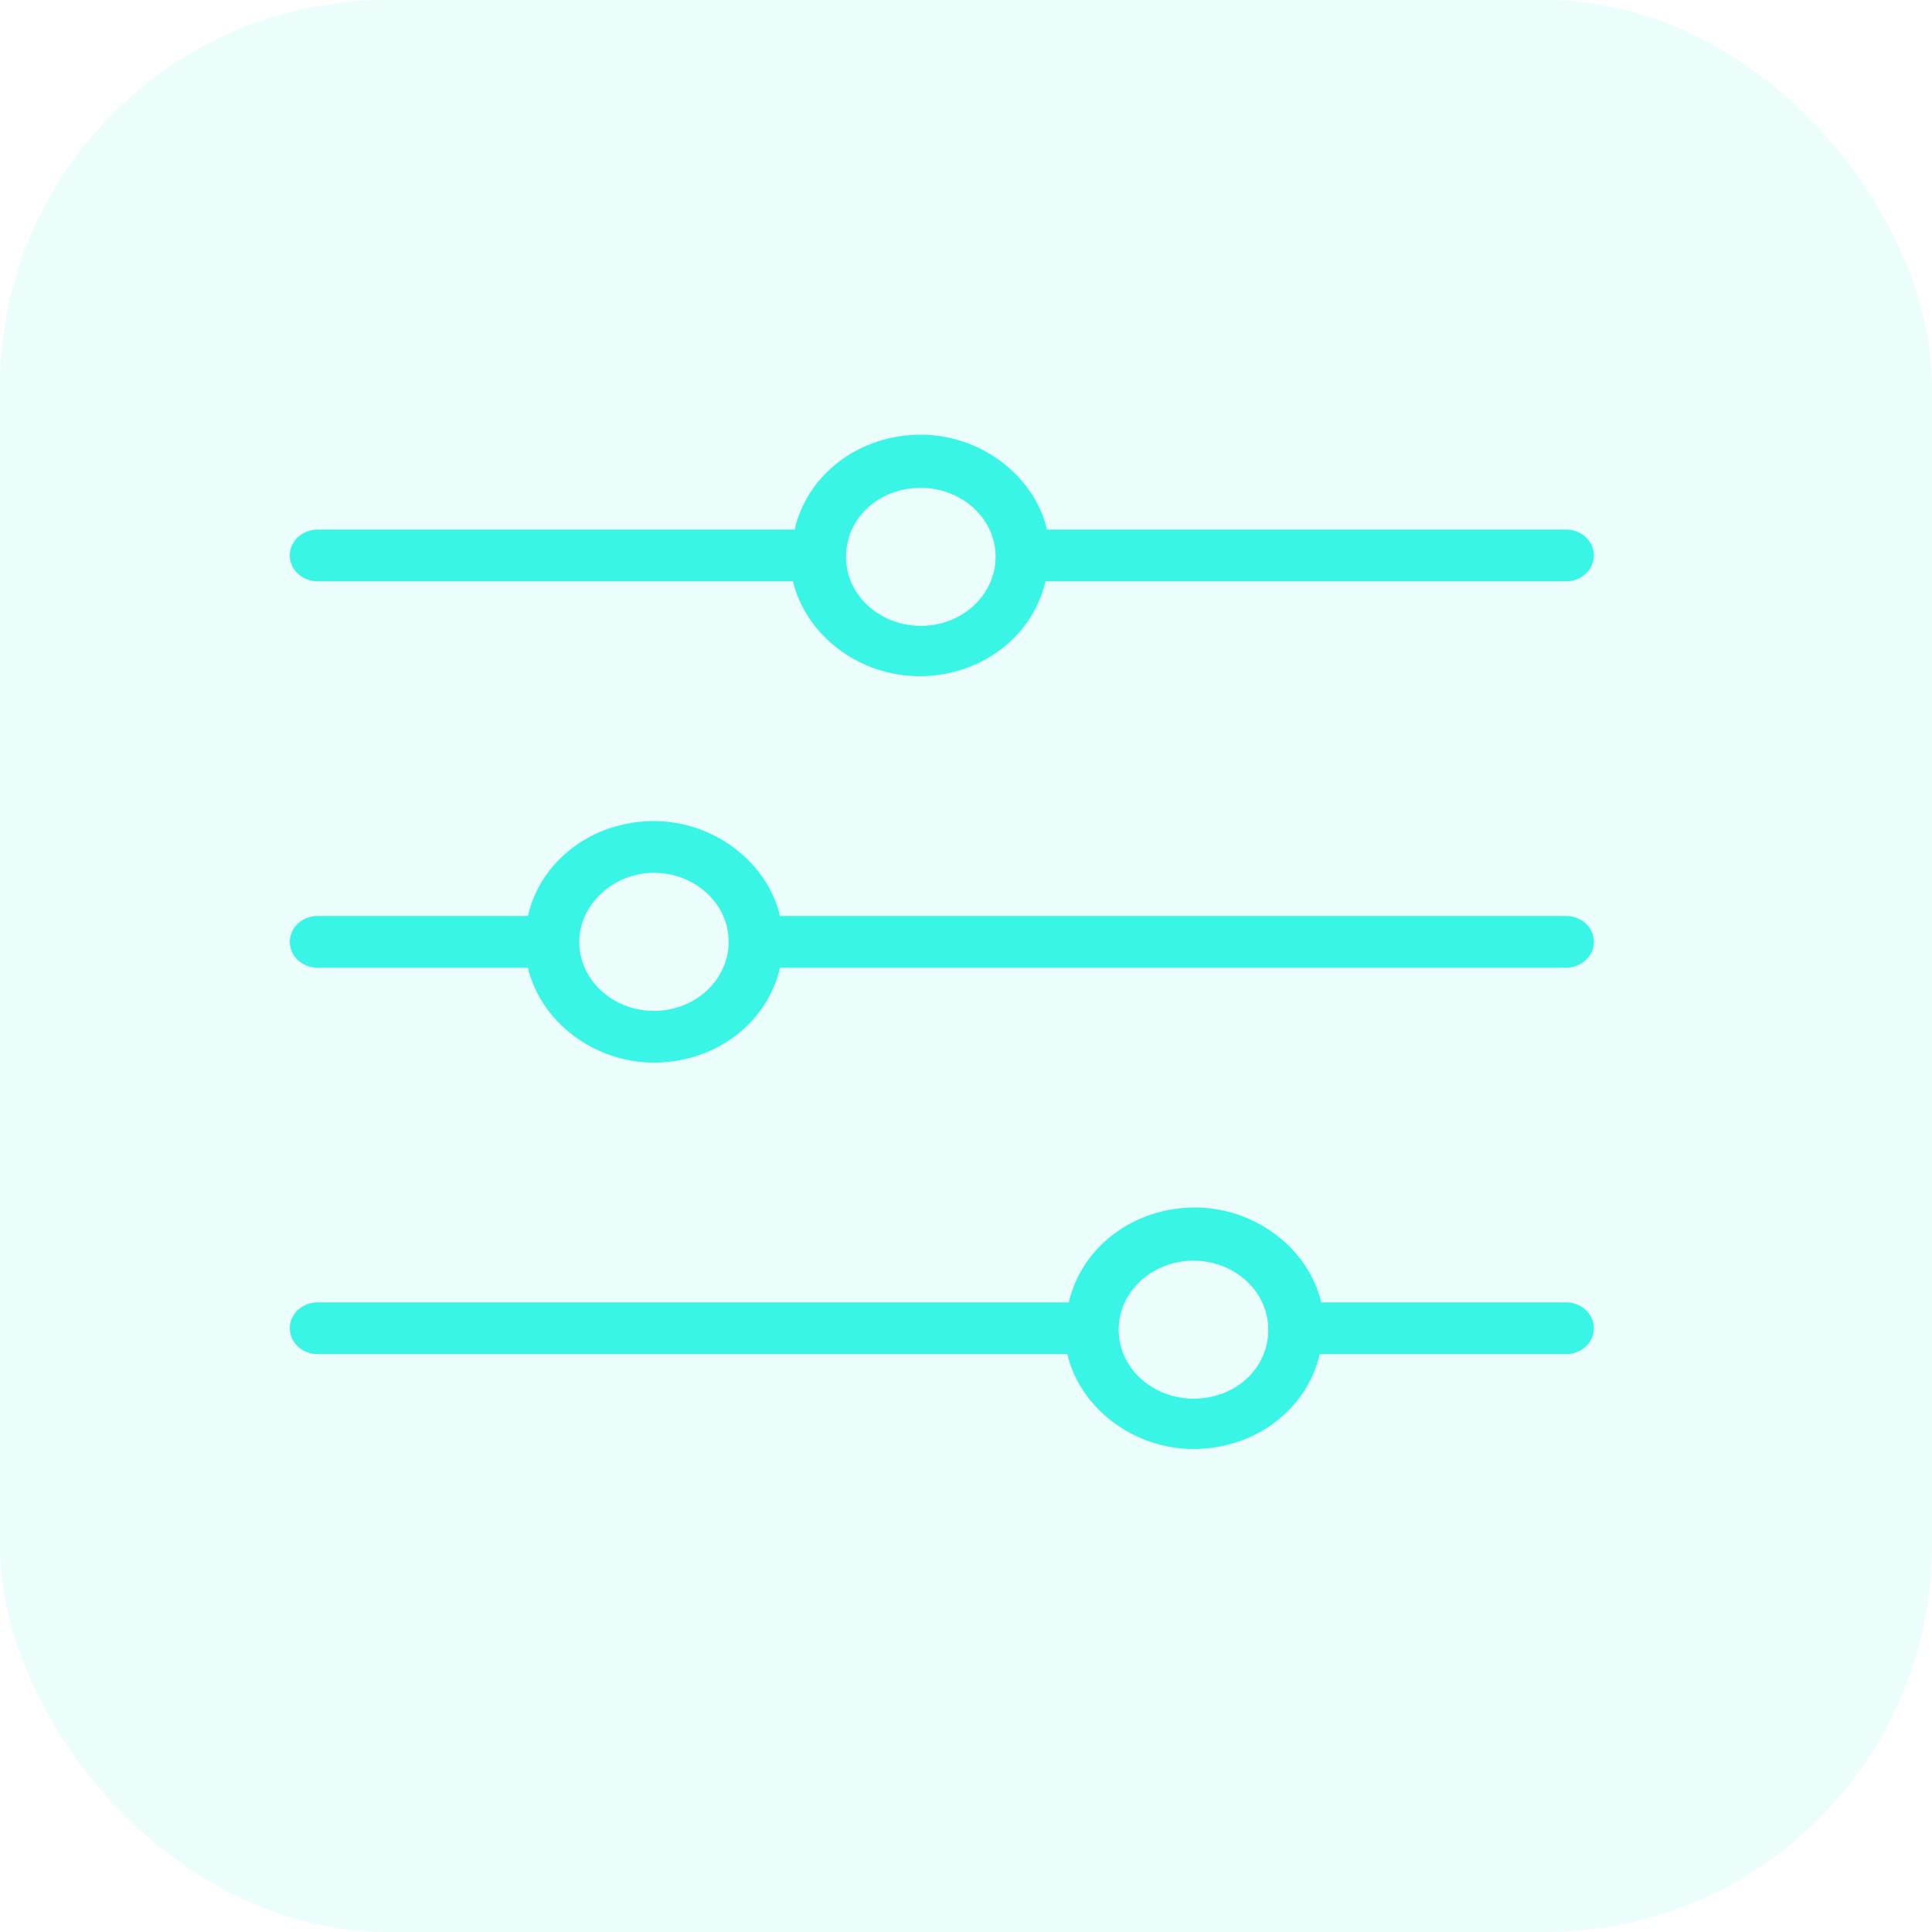
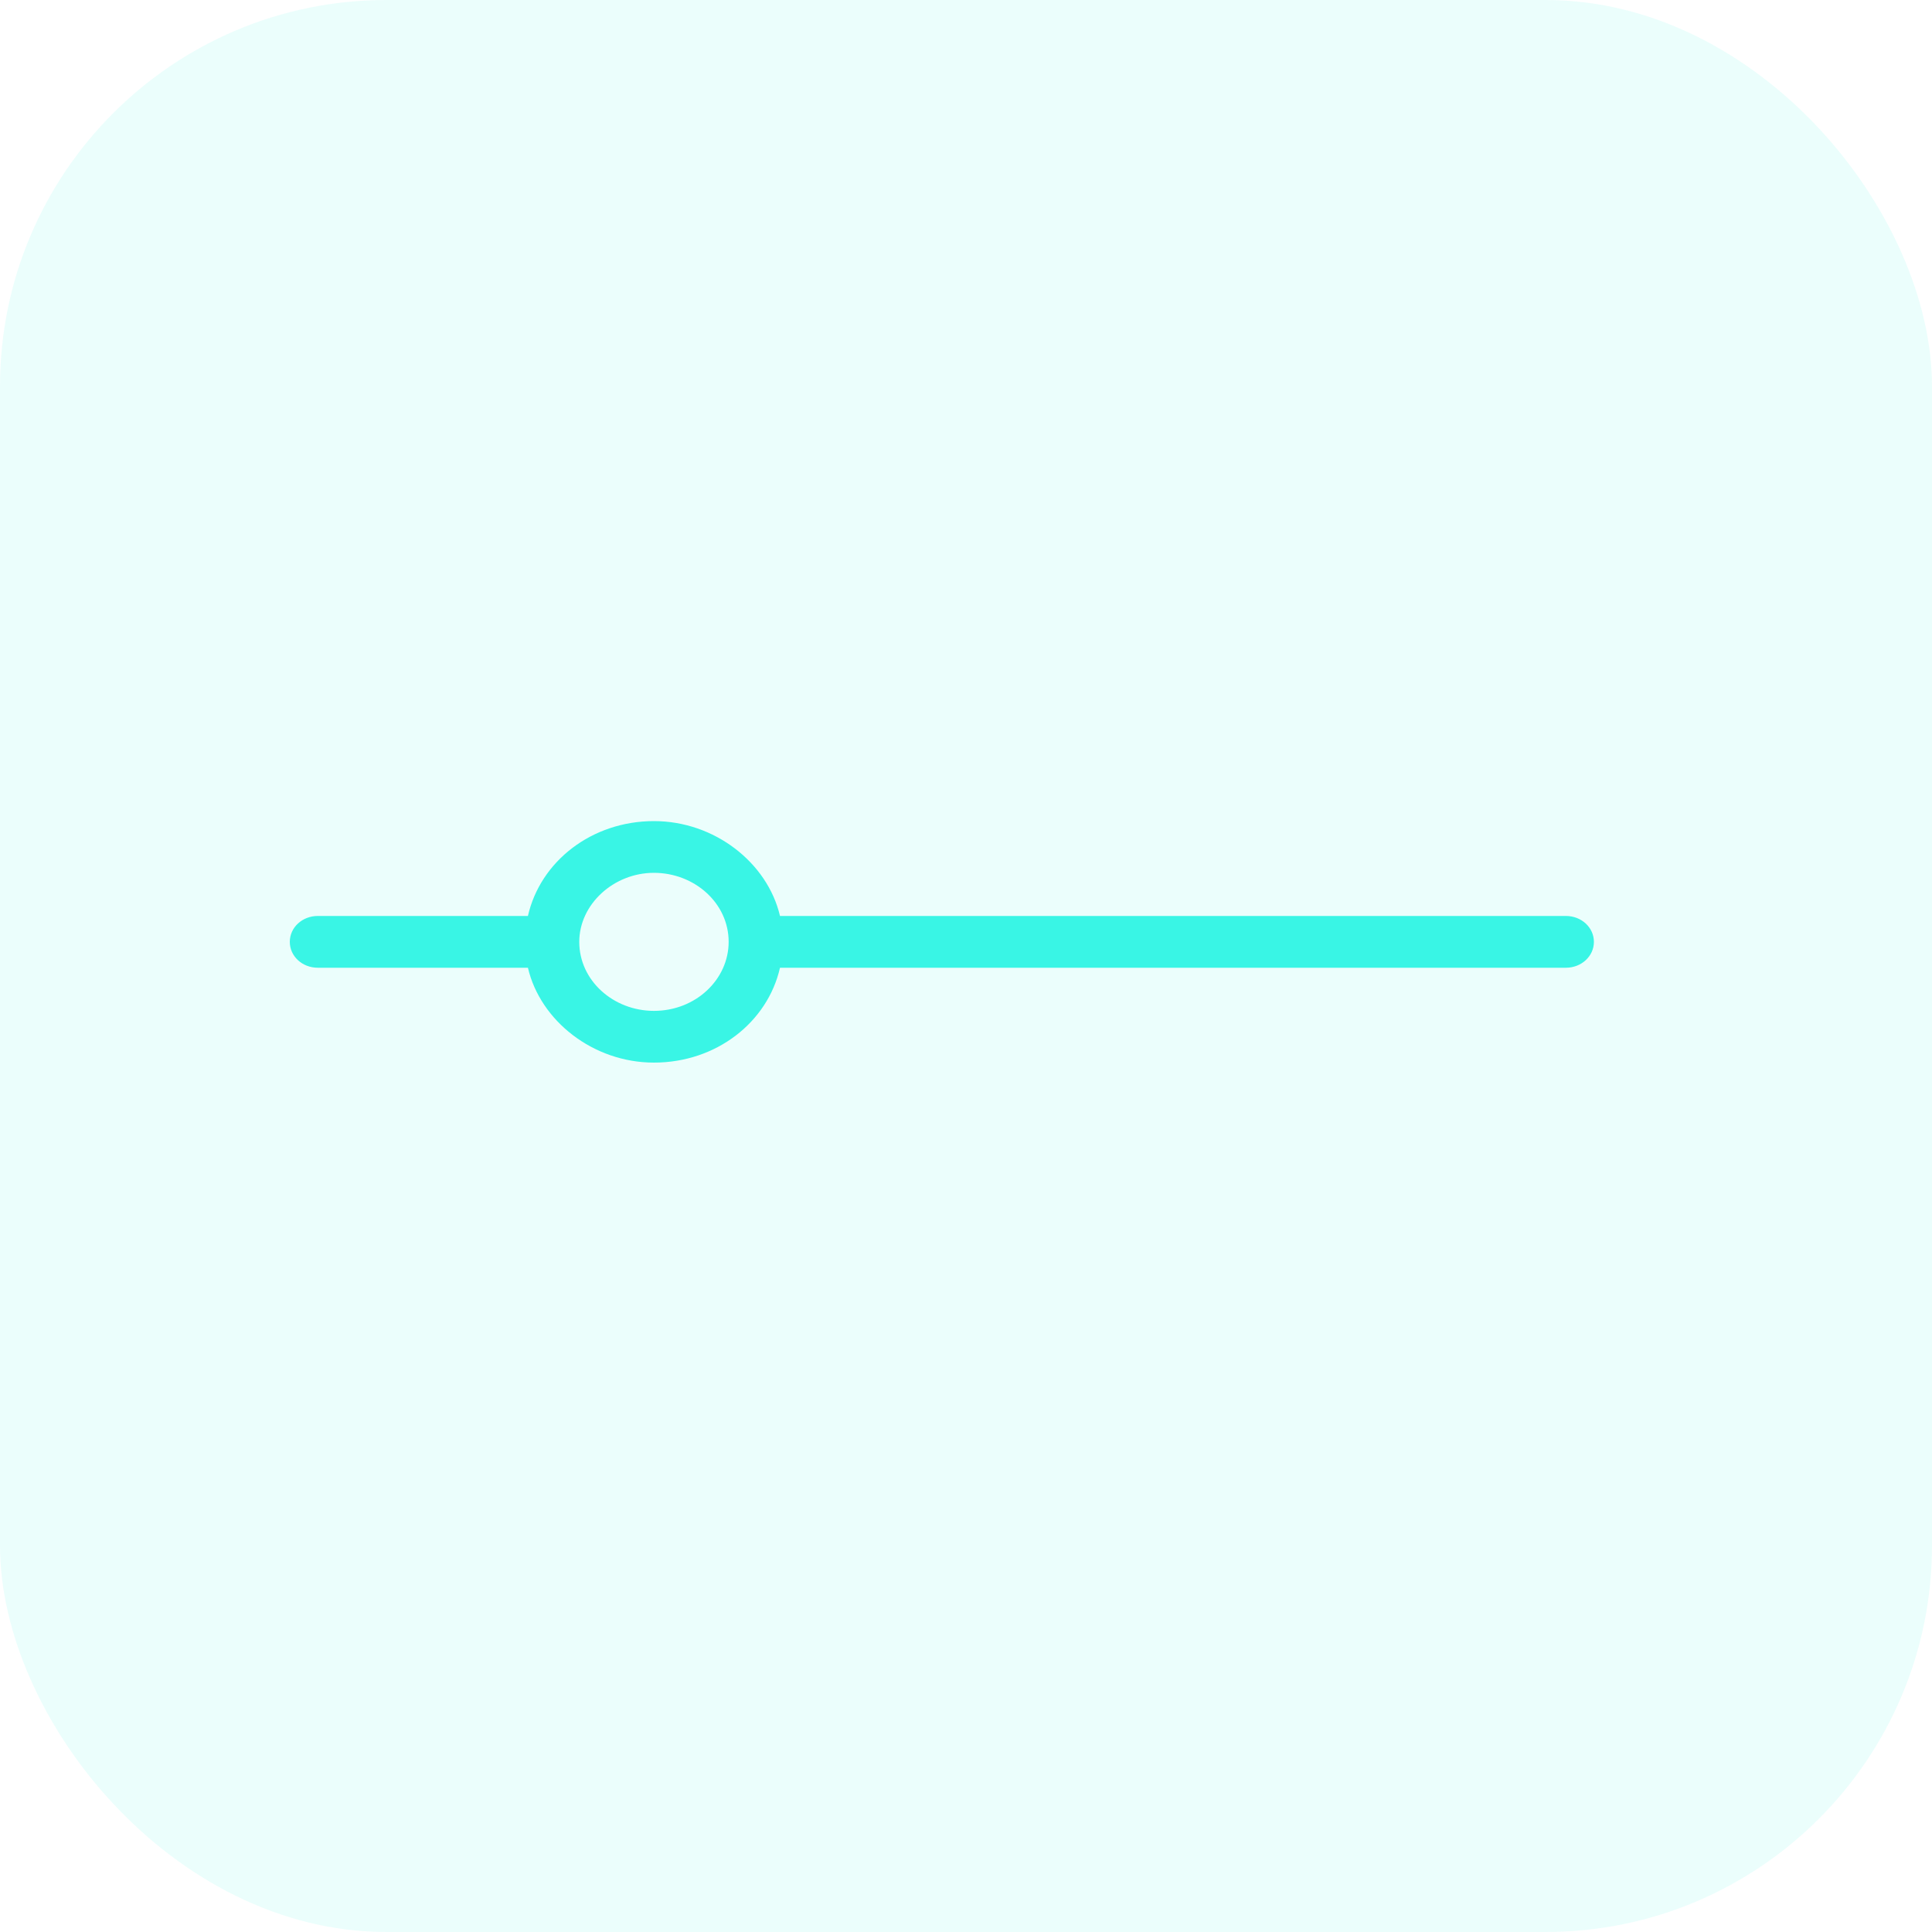
<svg xmlns="http://www.w3.org/2000/svg" width="40px" height="40px" viewBox="0 0 40 40" version="1.1">
  <title>07D42E81-5CE2-4001-A37F-C4E8F512DF63@1x</title>
  <g id="Services" stroke="none" stroke-width="1" fill="none" fill-rule="evenodd">
    <g transform="translate(-525, -2966)" fill="#39F5E5" id="outstafing-solution-copy">
      <g transform="translate(0, 1372)">
        <g id="benefits" transform="translate(120, 1417)">
          <g id="mobile-dev-icon" transform="translate(405, 177)">
            <rect id="Rectangle" opacity="0.1" x="0" y="0" width="40" height="40" rx="8" />
            <g id="settings" transform="translate(6, 9)" fill-rule="nonzero">
-               <path d="M26.419,1.964 L15.677,1.964 C15.419,0.863 14.323,0 13.065,0 C11.774,0 10.71,0.833 10.452,1.964 L0.581,1.964 C0.258,1.964 0,2.202 0,2.5 C0,2.798 0.258,3.036 0.581,3.036 L10.419,3.036 C10.677,4.137 11.774,5 13.032,5 C14.323,5 15.387,4.167 15.645,3.036 L26.419,3.036 C26.742,3.036 27,2.798 27,2.5 C27,2.202 26.742,1.964 26.419,1.964 Z M13.065,3.958 C12.226,3.958 11.516,3.333 11.516,2.53 C11.516,1.726 12.194,1.101 13.065,1.101 C13.903,1.101 14.613,1.726 14.613,2.53 C14.613,3.304 13.935,3.958 13.065,3.958 Z" id="Shape" />
              <path d="M26.42,9.964 L10.149,9.964 C9.891,8.863 8.796,8 7.539,8 C6.251,8 5.187,8.833 4.93,9.964 L0.58,9.964 C0.258,9.964 0,10.202 0,10.5 C0,10.798 0.258,11.036 0.58,11.036 L4.93,11.036 C5.187,12.137 6.283,13 7.539,13 C8.828,13 9.891,12.167 10.149,11.036 L26.42,11.036 C26.742,11.036 27,10.798 27,10.5 C27,10.202 26.742,9.964 26.42,9.964 Z M7.539,11.929 C6.702,11.929 5.993,11.304 5.993,10.5 C5.993,9.726 6.702,9.071 7.539,9.071 C8.377,9.071 9.086,9.696 9.086,10.5 C9.086,11.274 8.409,11.929 7.539,11.929 Z" id="Shape" />
-               <path d="M26.419,17.964 L21.355,17.964 C21.097,16.863 20,16 18.742,16 C17.452,16 16.387,16.833 16.129,17.964 L0.581,17.964 C0.258,17.964 0,18.202 0,18.5 C0,18.798 0.258,19.036 0.581,19.036 L16.097,19.036 C16.355,20.137 17.452,21 18.71,21 C20,21 21.065,20.167 21.323,19.036 L26.419,19.036 C26.742,19.036 27,18.798 27,18.5 C27,18.202 26.742,17.964 26.419,17.964 Z M18.71,19.958 C17.871,19.958 17.161,19.333 17.161,18.53 C17.161,17.726 17.871,17.101 18.71,17.101 C19.548,17.101 20.258,17.726 20.258,18.53 C20.258,19.333 19.581,19.958 18.71,19.958 Z" id="Shape" />
            </g>
          </g>
        </g>
      </g>
    </g>
  </g>
</svg>